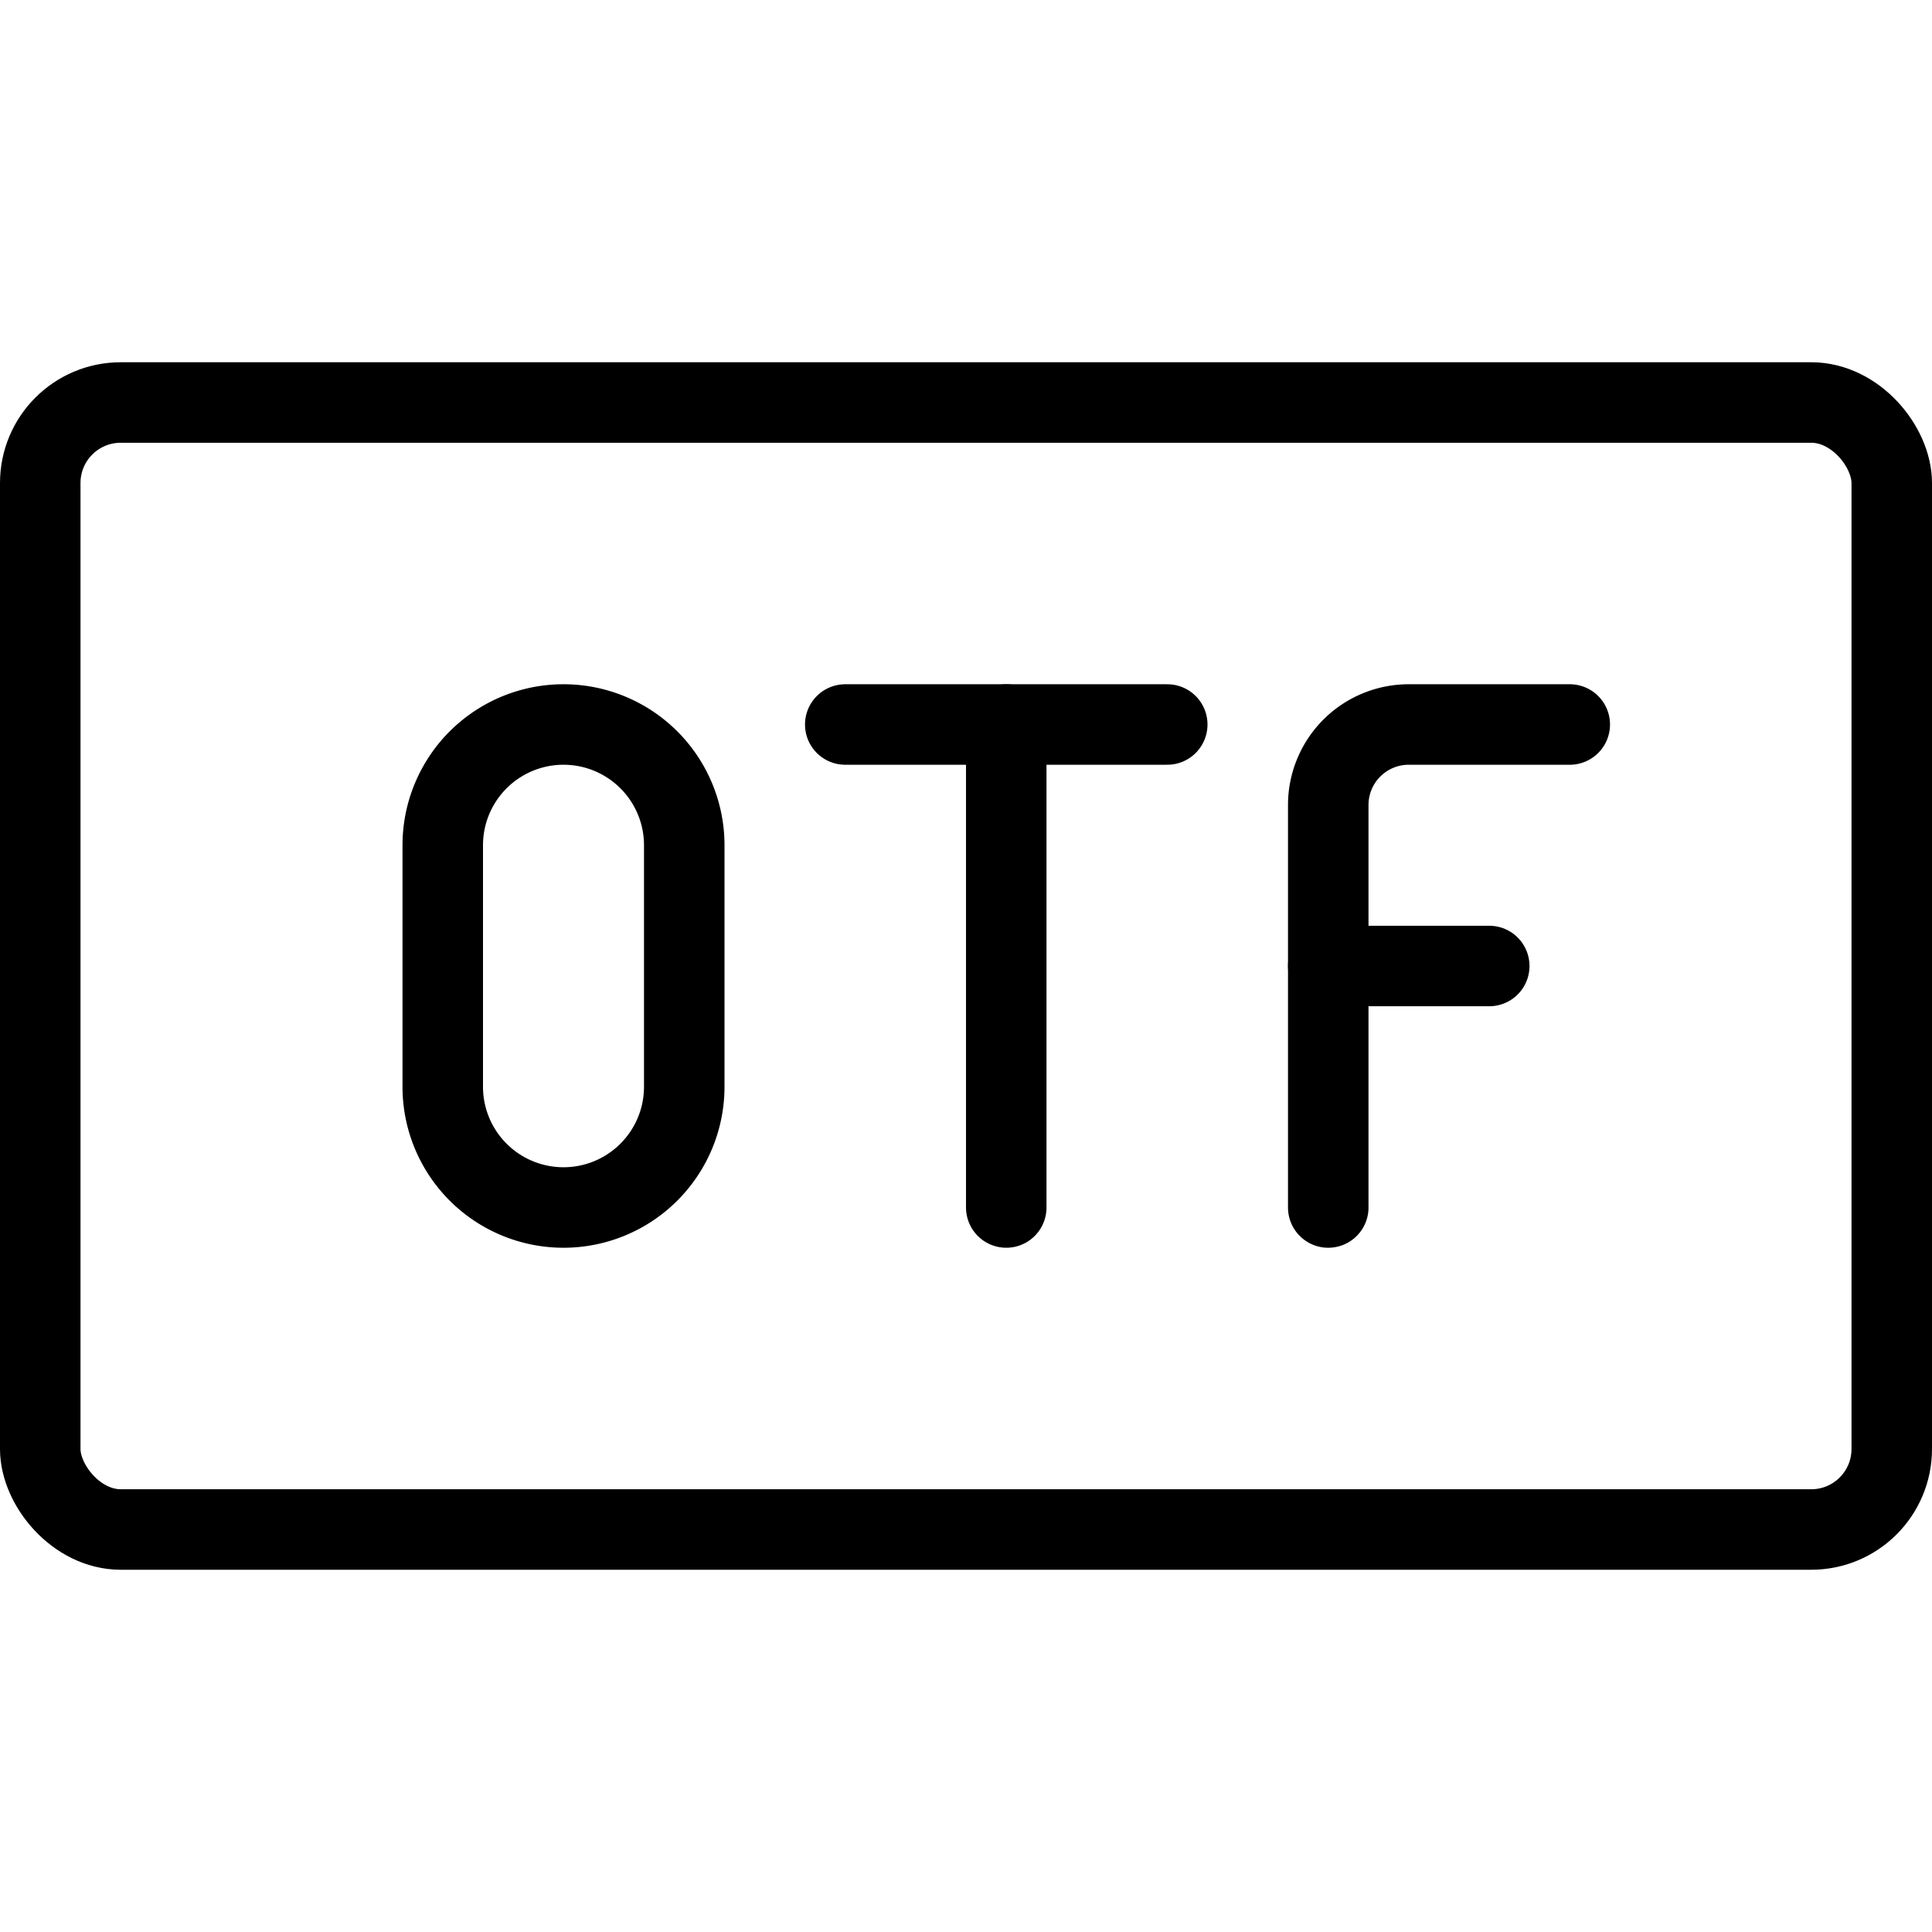
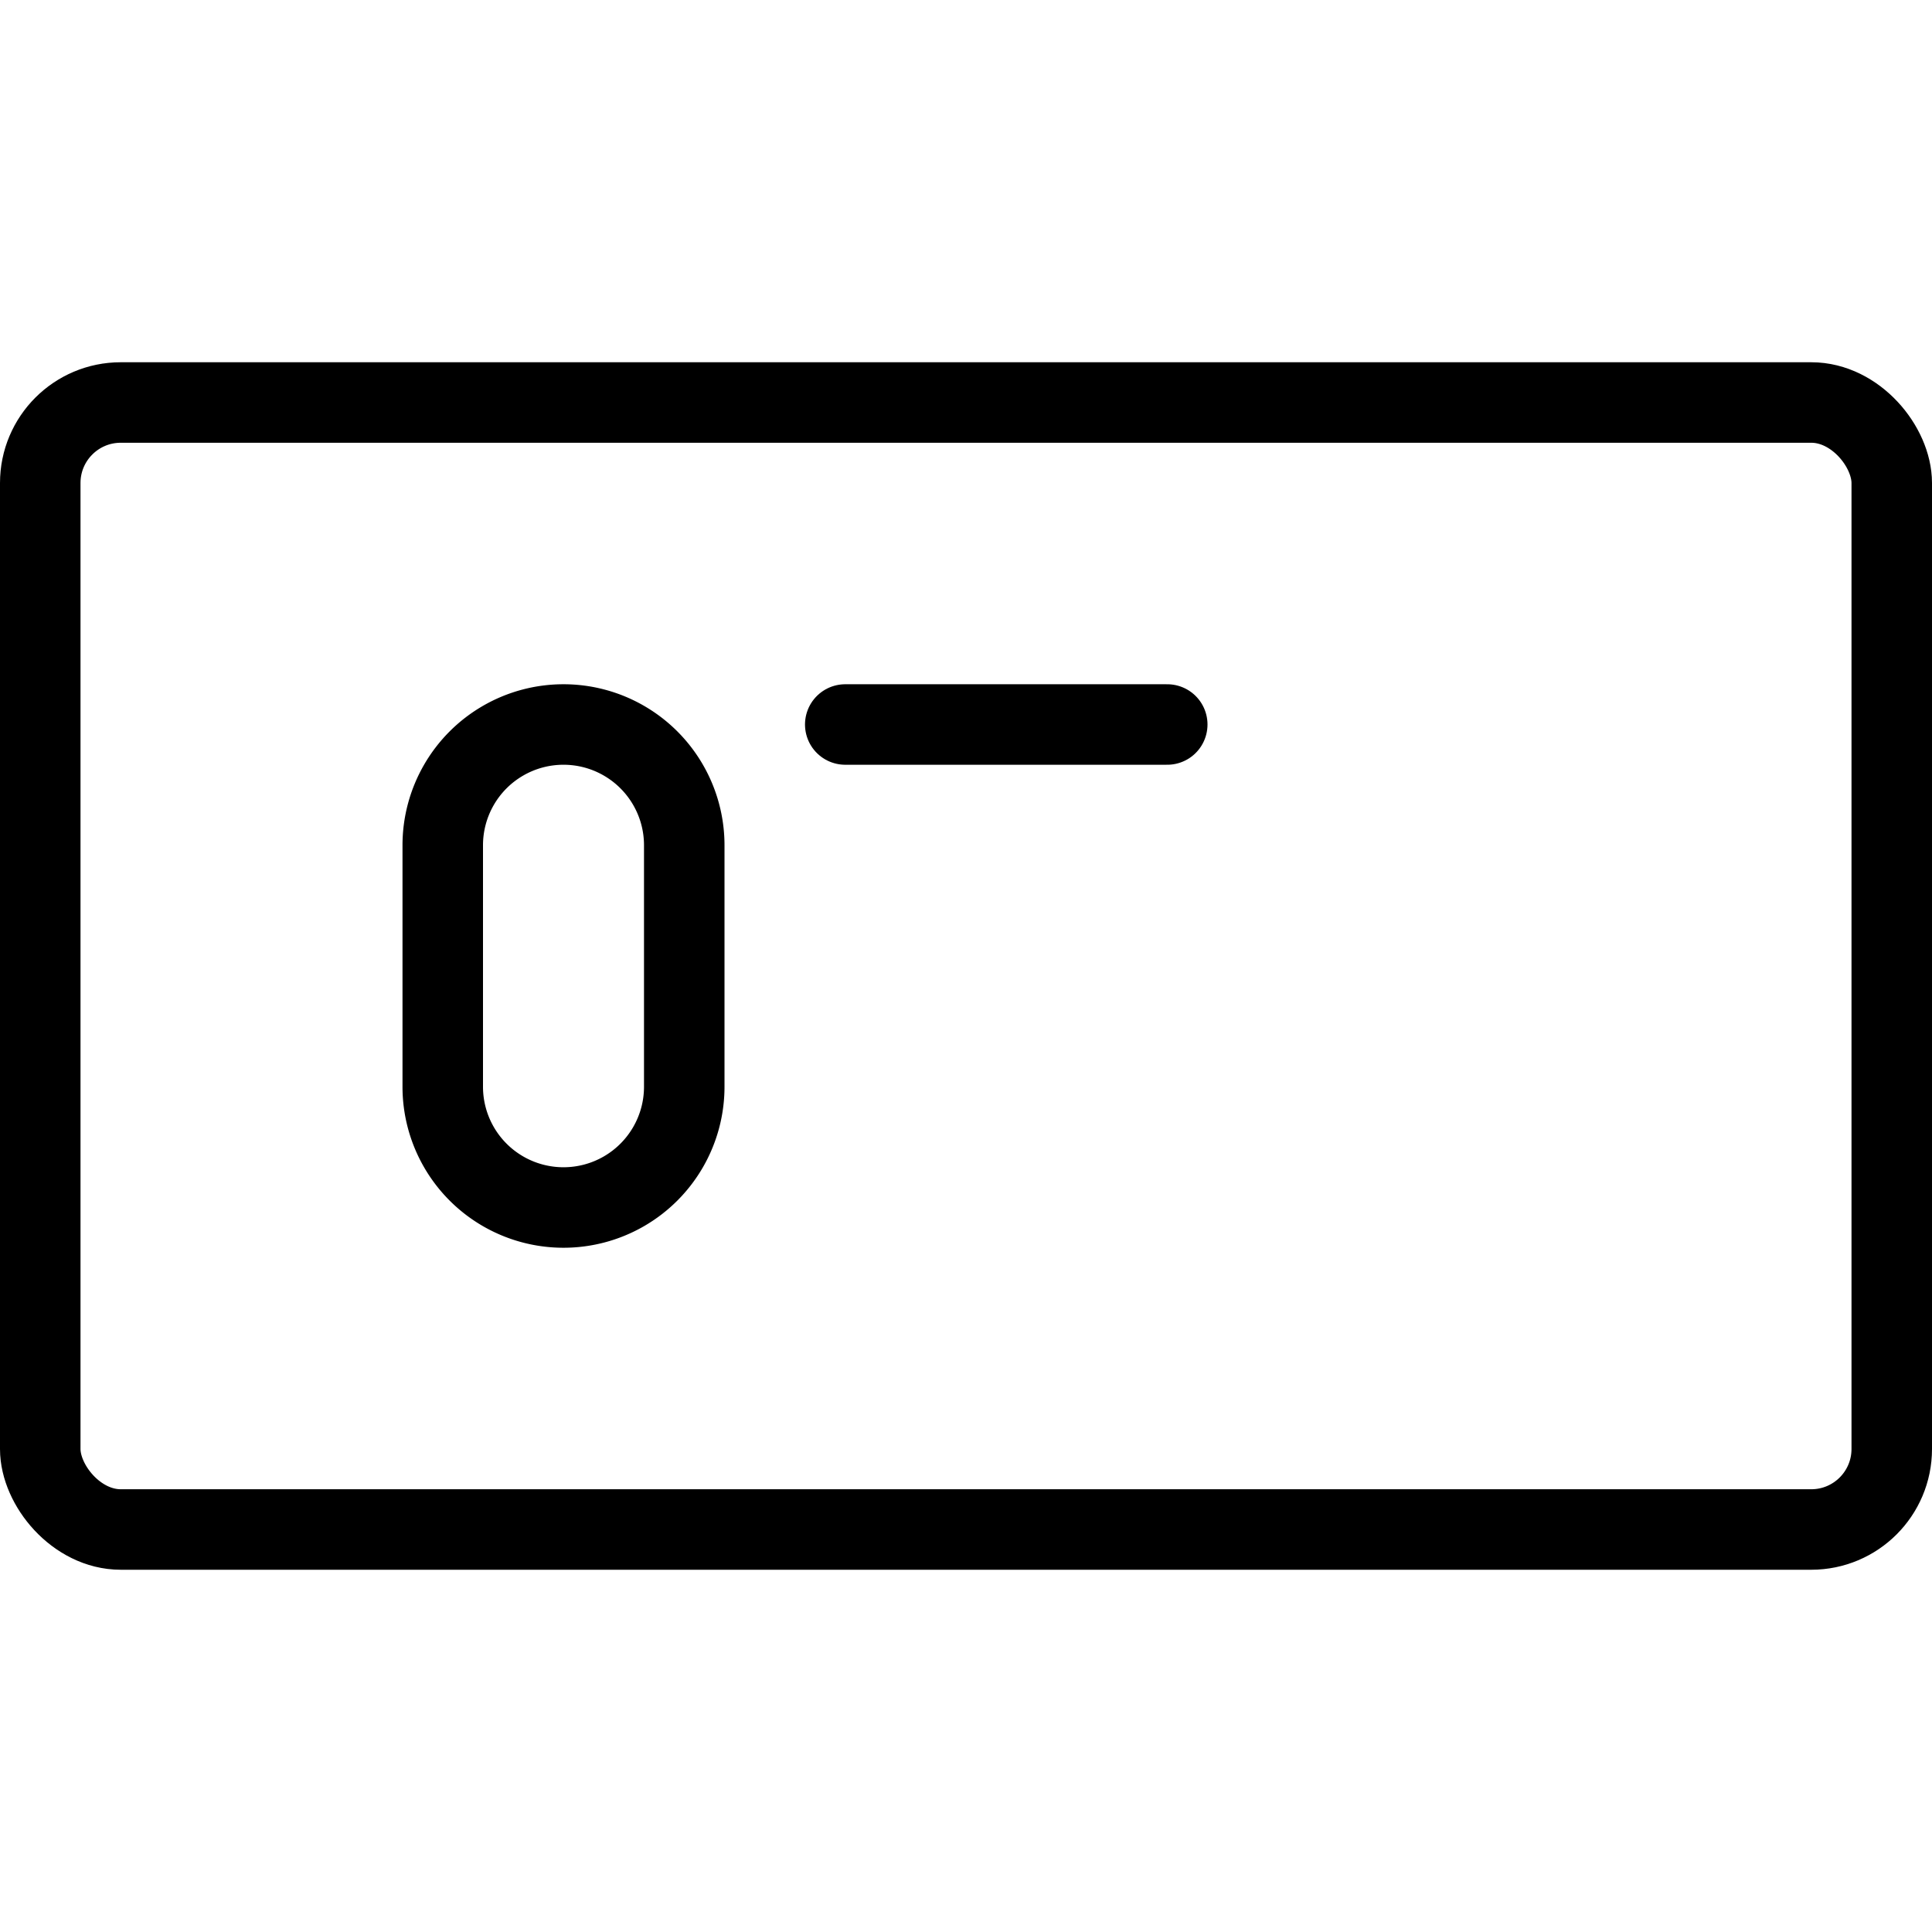
<svg xmlns="http://www.w3.org/2000/svg" viewBox="0 0 24 24">
  <g transform="matrix(1,0,0,1,0,0)">
    <defs>
      <style>.a{fill:none;stroke:#000000;stroke-linecap:round;stroke-linejoin:round;}</style>
    </defs>
    <title>design-document-otf</title>
    <rect class="a" x="0.5" y="5" width="23" height="14" rx="1" ry="1" />
    <path class="a" d="M8.5,13.5a1.5,1.5,0,0,1-3,0v-3a1.5,1.5,0,0,1,3,0Z" />
-     <path class="a" d="M16.5,15V10a1,1,0,0,1,1-1h2" />
-     <line class="a" x1="16.5" y1="12" x2="18.5" y2="12" />
    <line class="a" x1="10.5" y1="9" x2="14.5" y2="9" />
-     <line class="a" x1="12.5" y1="9" x2="12.5" y2="15" />
  </g>
</svg>